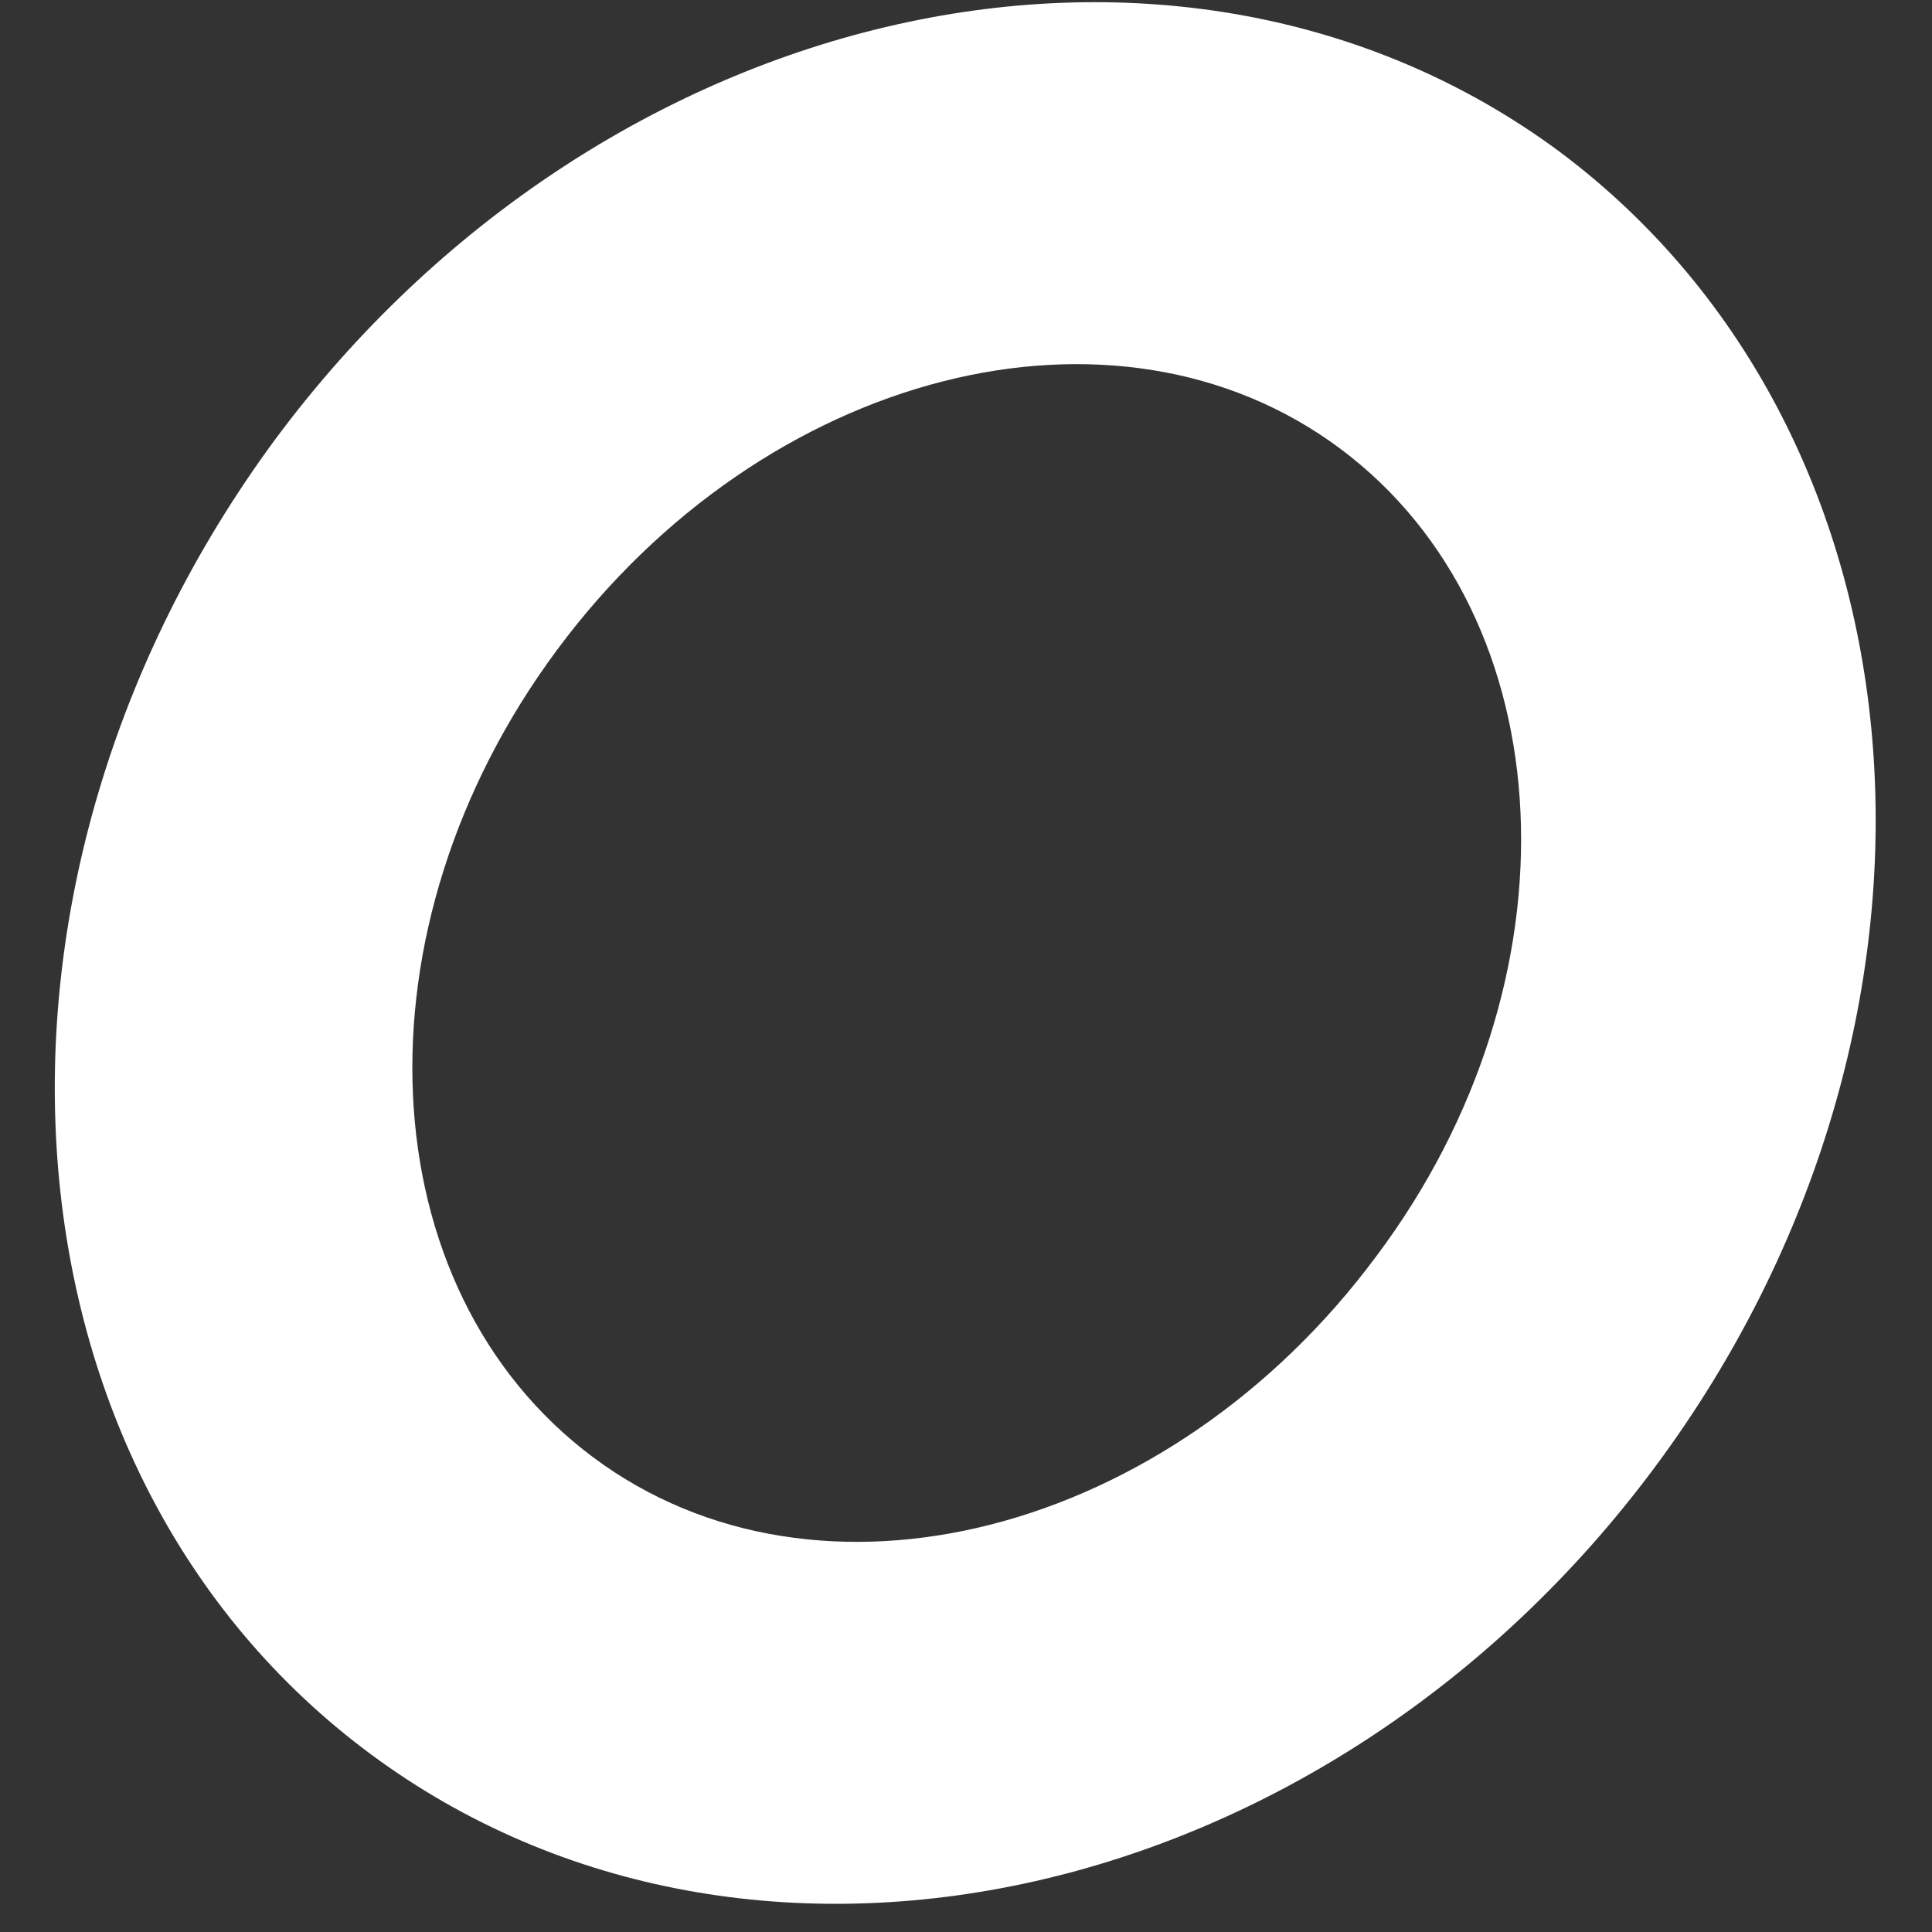
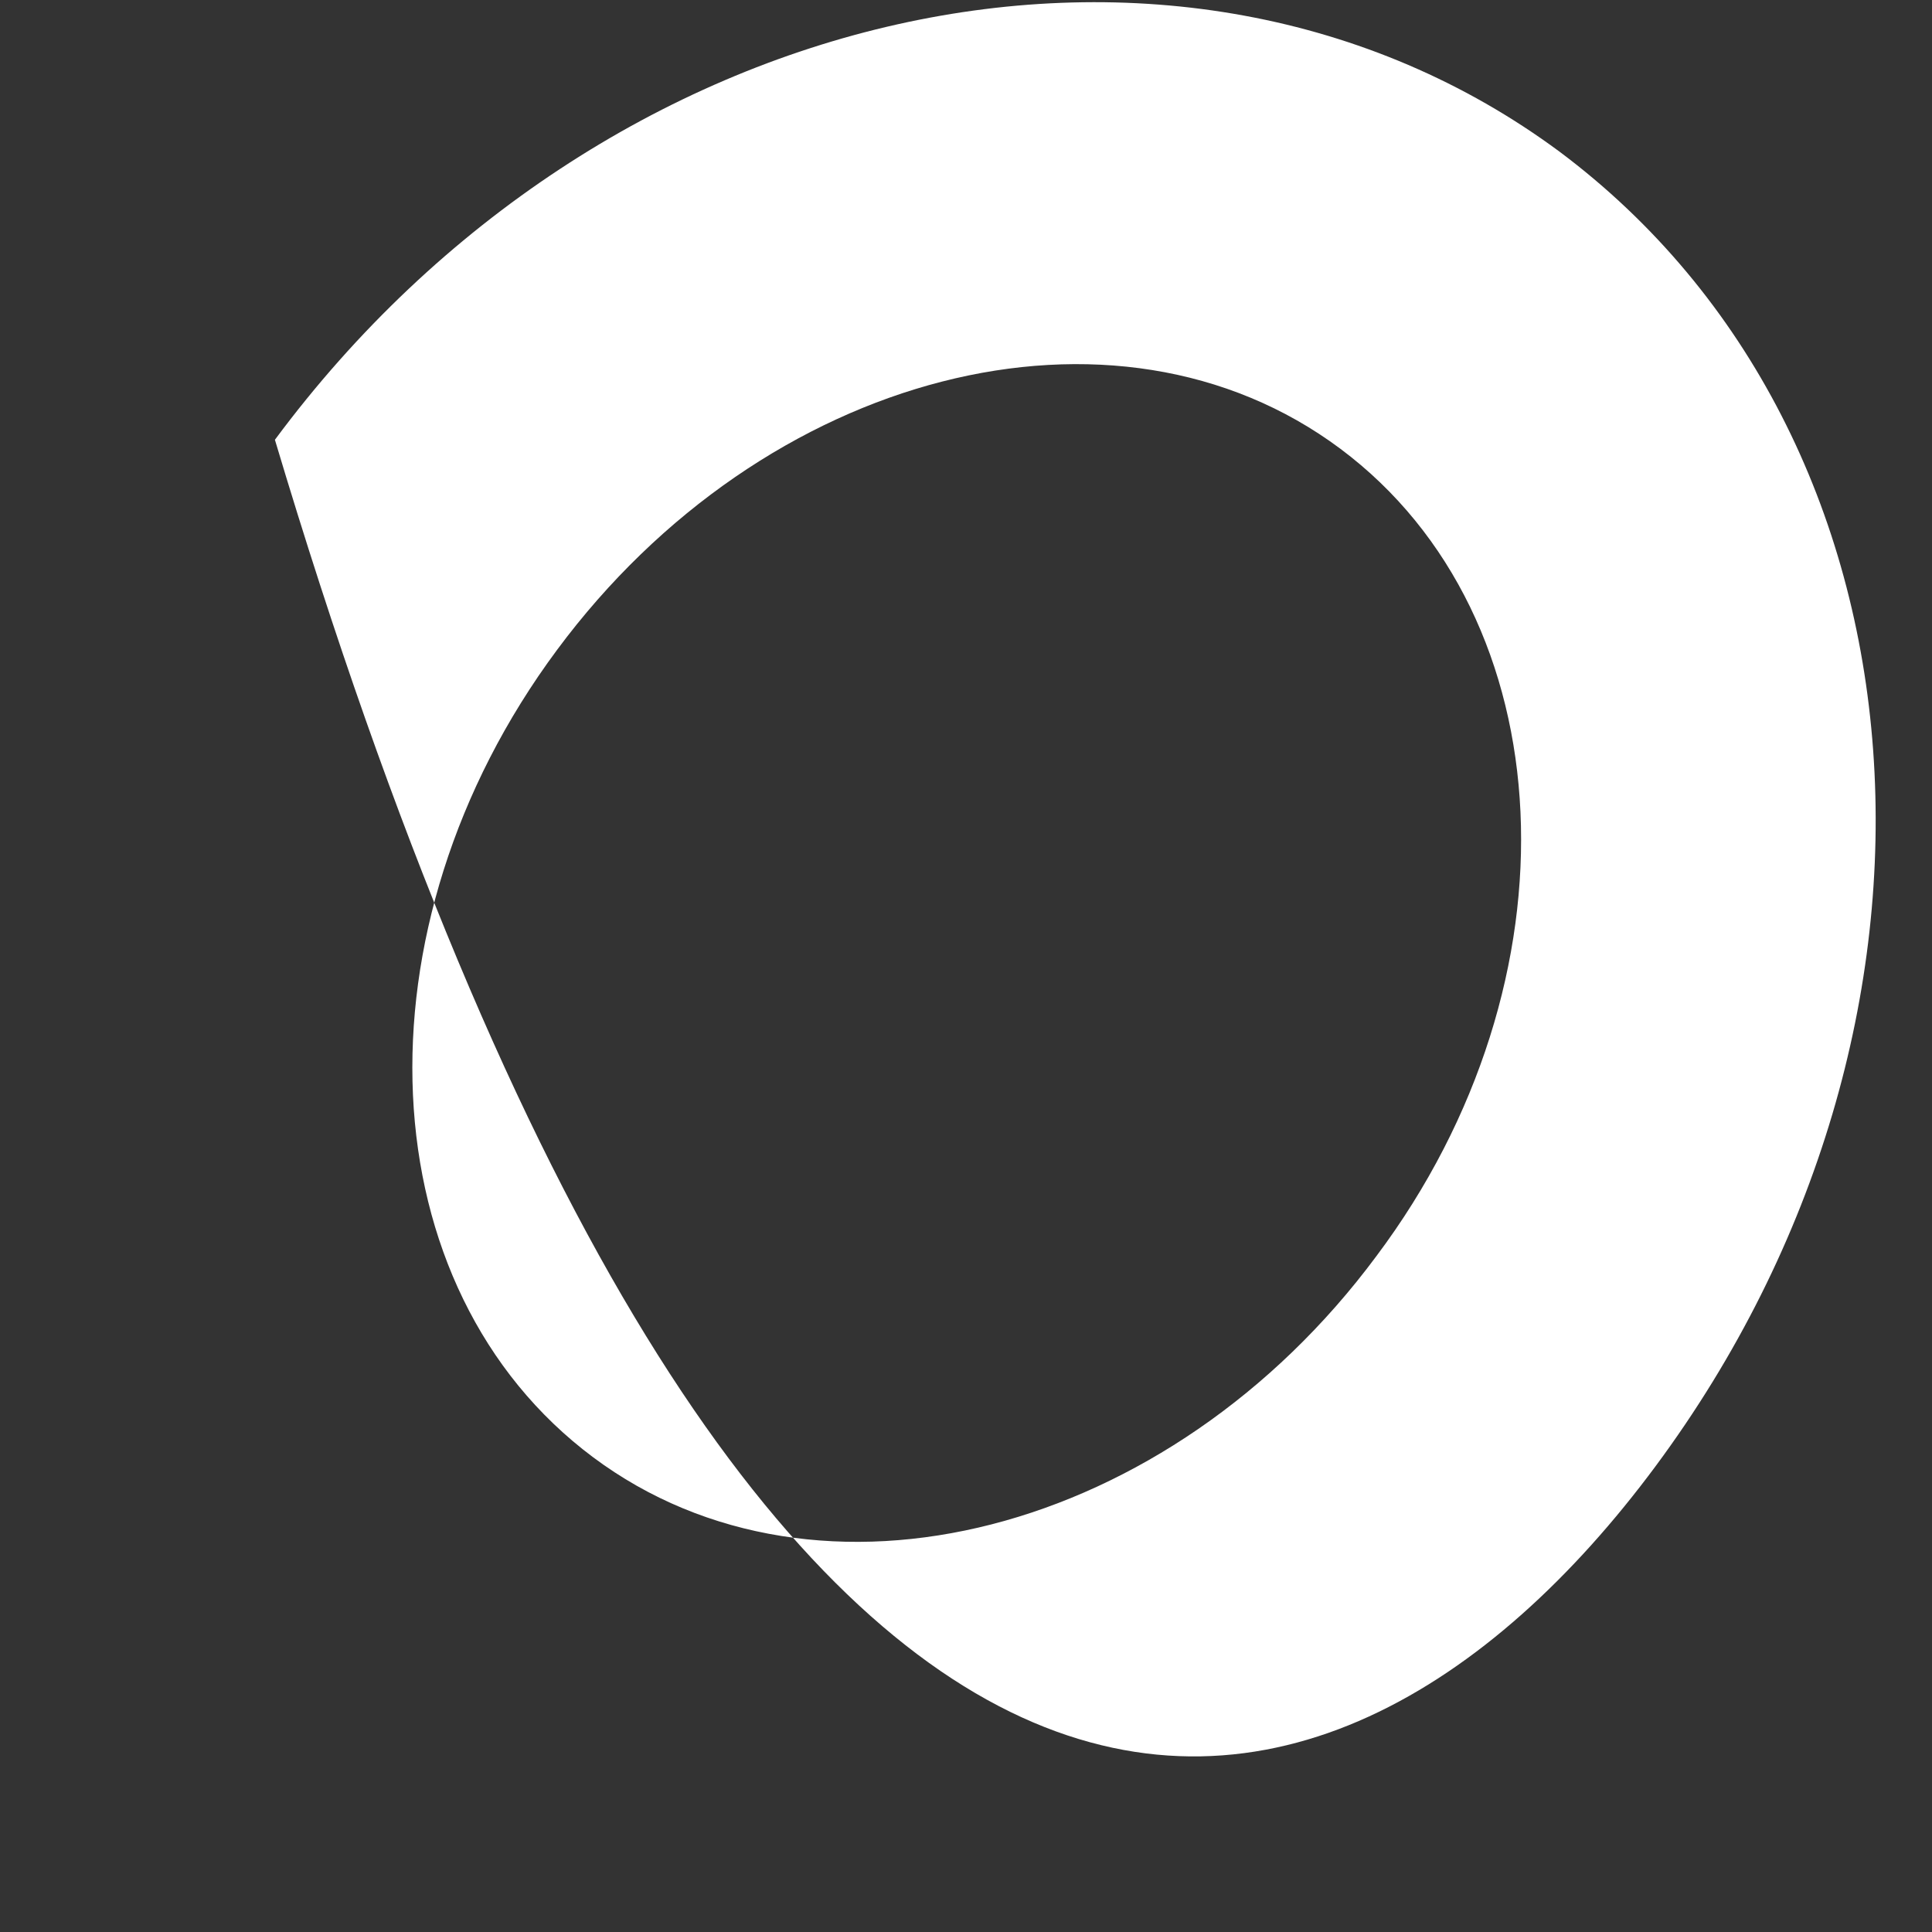
<svg xmlns="http://www.w3.org/2000/svg" width="24" height="24" viewBox="0 0 24 24" fill="none">
  <rect x="0" y="0" width="24" height="24" fill="#333333" stroke="none" />
-   <path d="M20.566 18.214C24.63 12.733 24.108 5.426 19.373 1.884C14.637 -1.621 7.479 -0.018 3.415 5.463C-0.649 10.981 -0.127 18.289 4.608 21.793C9.343 25.298 16.502 23.695 20.566 18.214ZM7.367 18.102C4.571 16.014 4.347 11.54 6.92 8.073C9.492 4.605 13.854 3.487 16.651 5.575C19.447 7.663 19.671 12.174 17.098 15.604C14.526 19.072 10.163 20.19 7.367 18.102Z" fill="white" />
+   <path d="M20.566 18.214C24.63 12.733 24.108 5.426 19.373 1.884C14.637 -1.621 7.479 -0.018 3.415 5.463C9.343 25.298 16.502 23.695 20.566 18.214ZM7.367 18.102C4.571 16.014 4.347 11.54 6.92 8.073C9.492 4.605 13.854 3.487 16.651 5.575C19.447 7.663 19.671 12.174 17.098 15.604C14.526 19.072 10.163 20.19 7.367 18.102Z" fill="white" />
</svg>